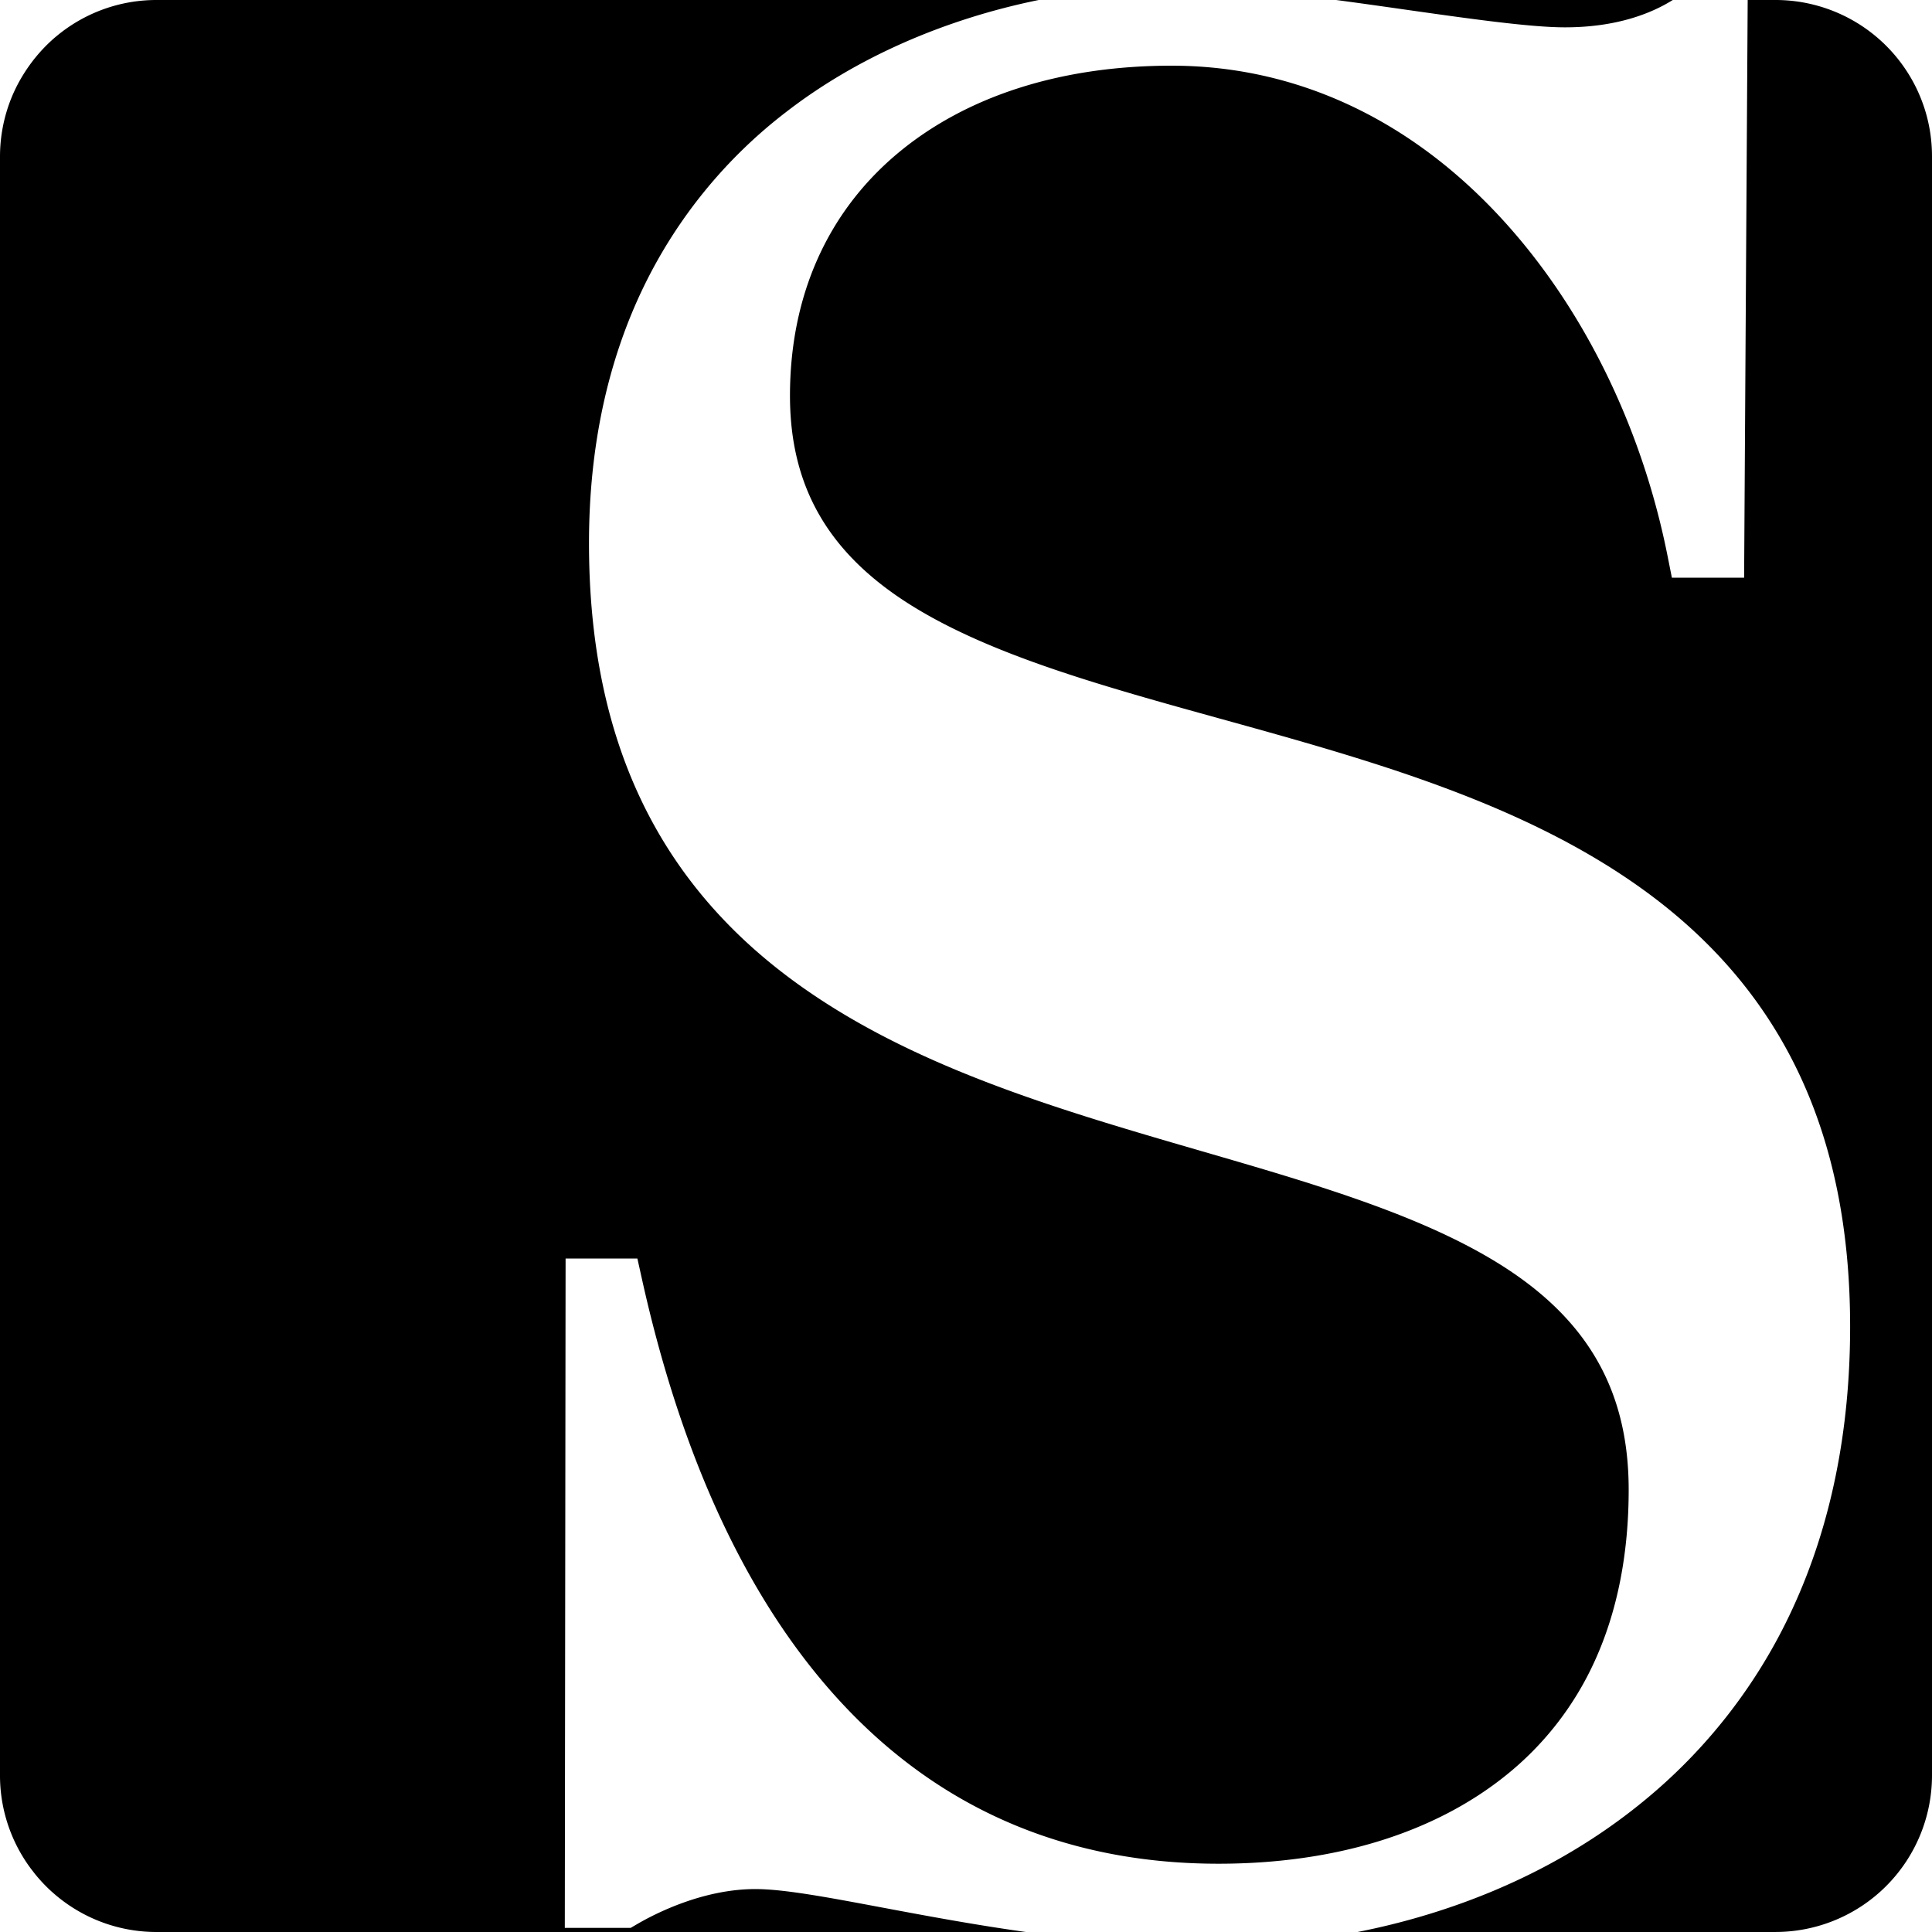
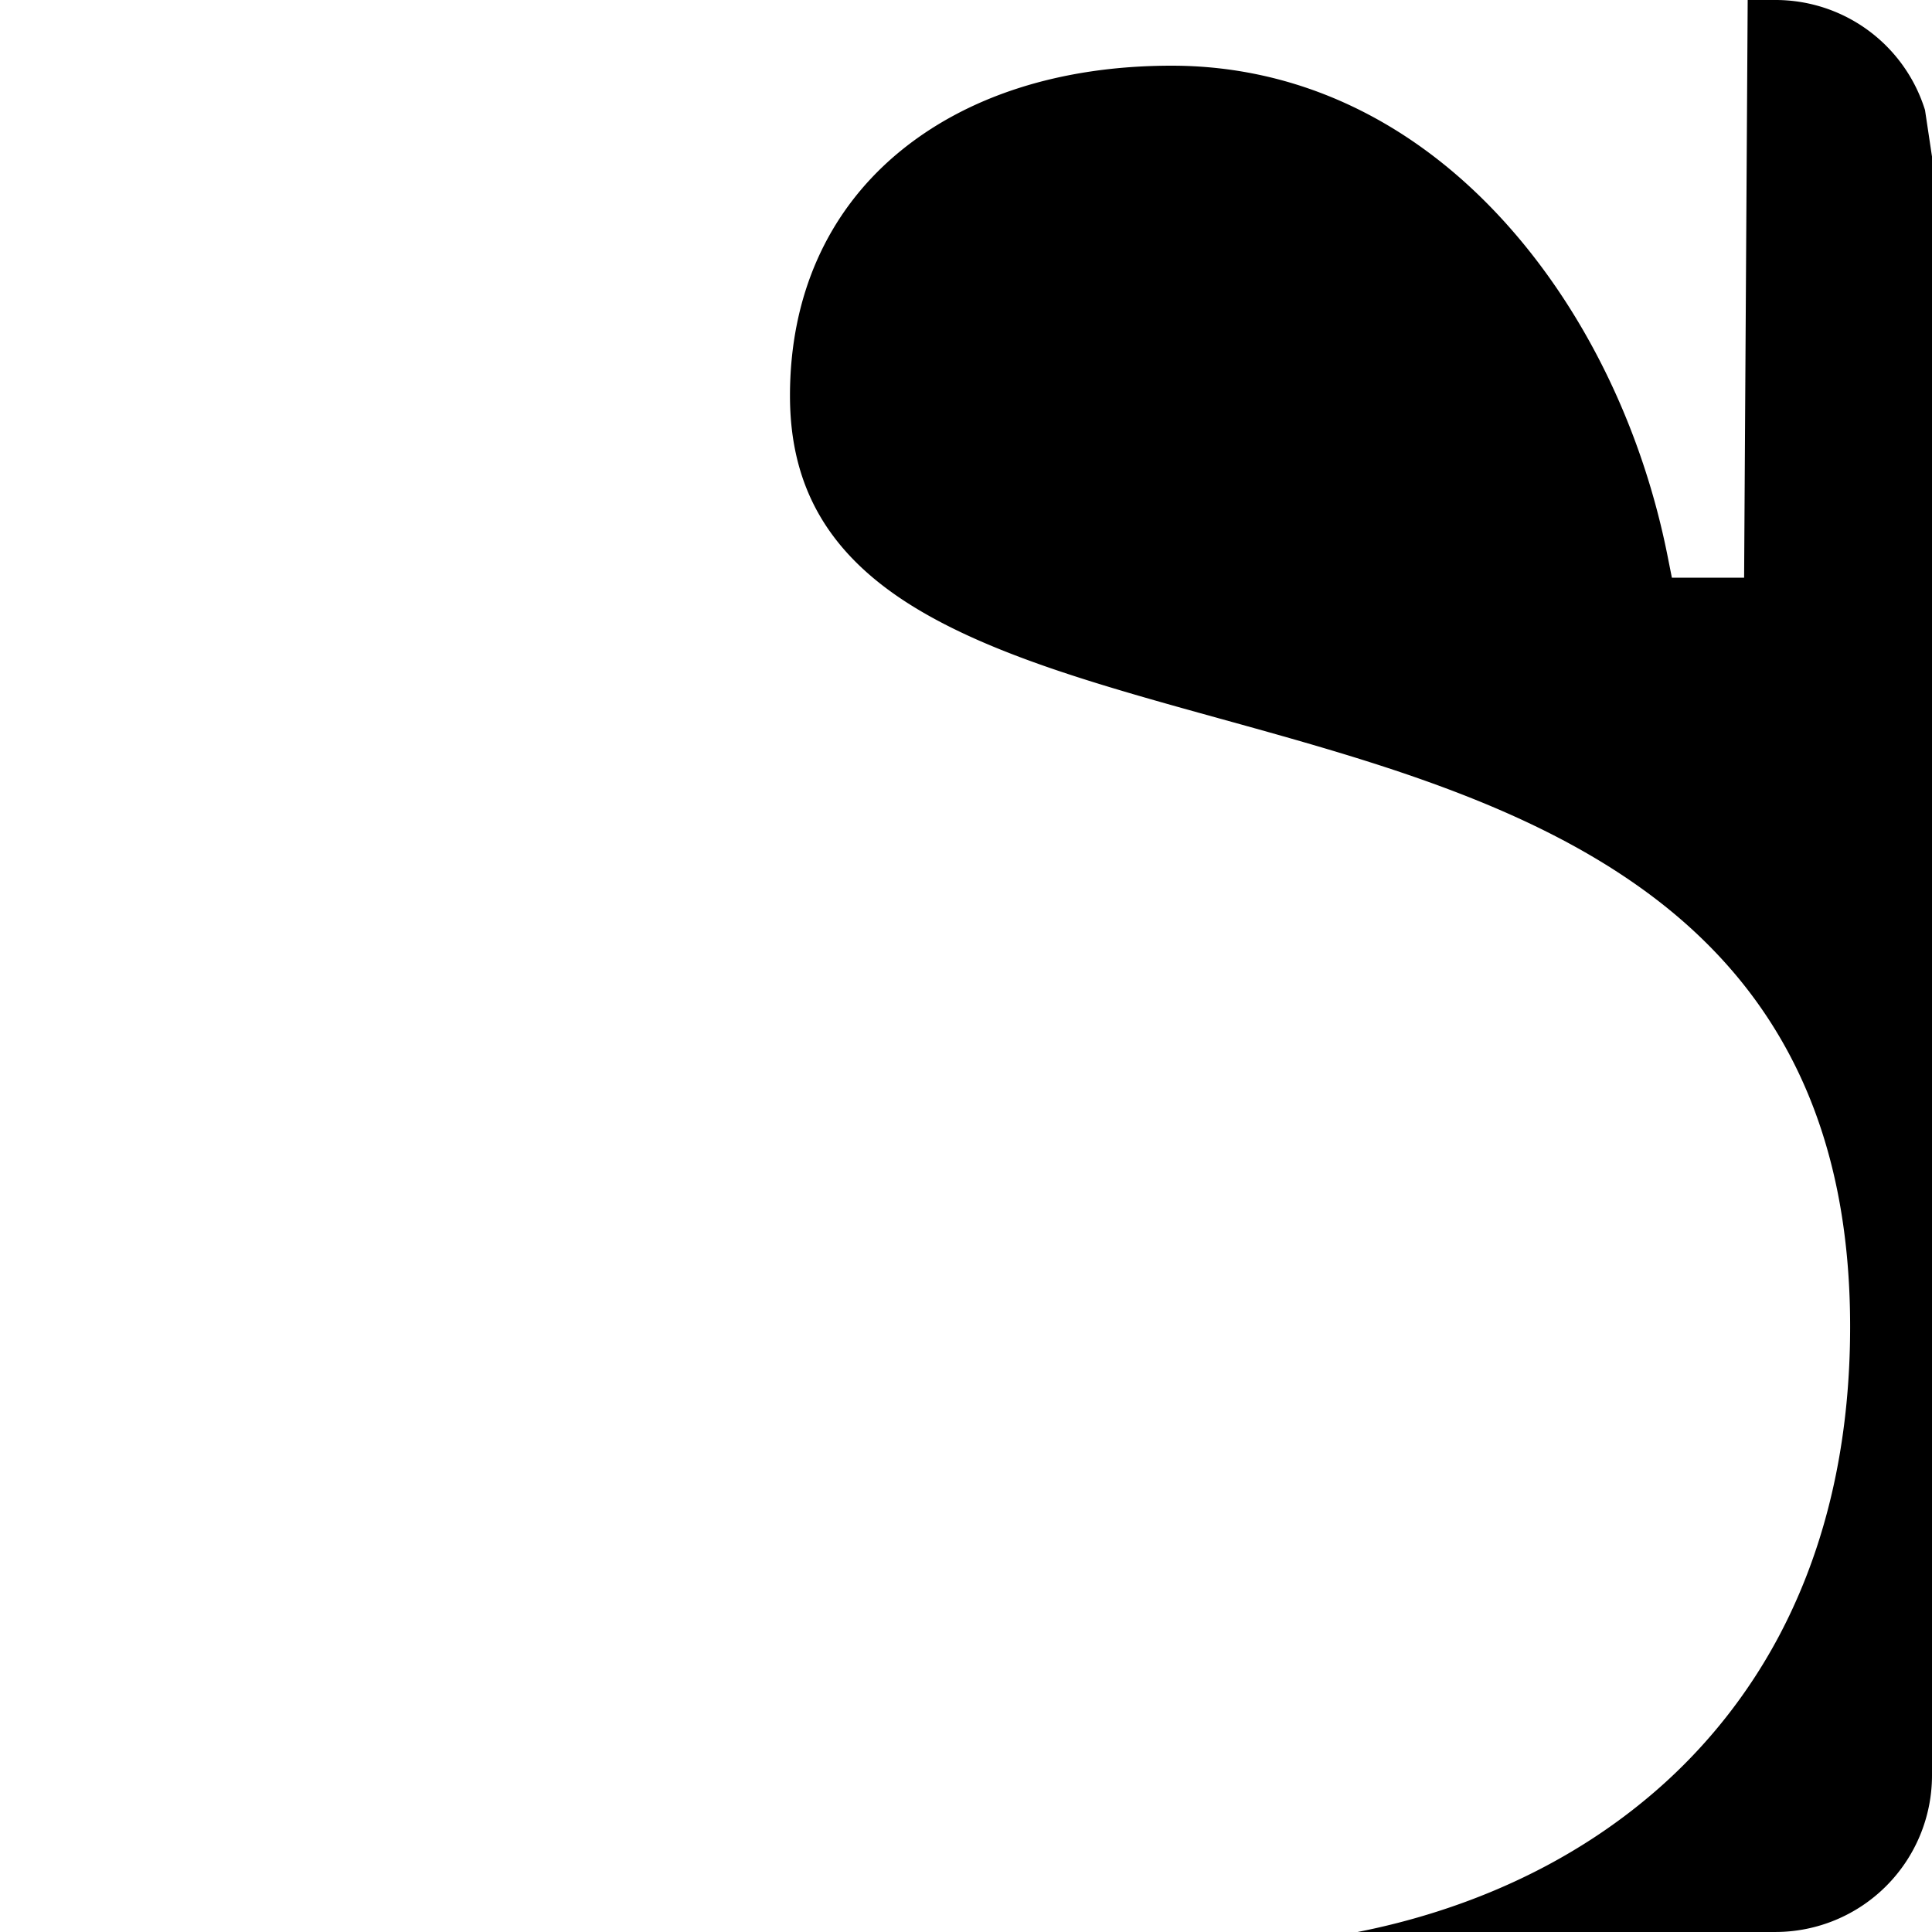
<svg xmlns="http://www.w3.org/2000/svg" data-name="Layer 1" viewBox="0 0 1000 1000">
-   <path d="M329.91 651.41l2.42 10.89c21.67 97.47 58.09 172.91 108.13 224.23C491 938.37 555 964.66 630.65 964.66c60.28 0 111.83-15.89 149.06-45.94a160.92 160.92 0 0 0 45.91-59.4C837.14 833.88 843 804.2 843 771.09c0-50.28-20.38-86.84-64.13-115.08-41.11-26.52-97.7-43-157.62-60.38-74.66-21.7-151.85-44.14-212.46-89.35-69.93-52.16-103.93-125.8-103.93-225.14 0-49.49 9.59-94.29 28.53-133.17a253.18 253.18 0 0 1 73.4-89.91C443.08 29.94 488.67 10 537.63 0H81.09a80.72 80.72 0 0 0-51.57 18.5c-1 .82-2 1.67-2.94 2.54a82.29 82.29 0 0 0-8 8.44c-.82 1-1.62 2-2.4 3.07-1.56 2.08-3 4.24-4.37 6.46a80.76 80.76 0 0 0-6.87 14.17c-.45 1.24-.88 2.49-1.27 3.76A81 81 0 0 0 0 81.05v837.87a80.69 80.69 0 0 0 11.74 42c1.35 2.22 2.81 4.38 4.37 6.46.78 1 1.58 2.06 2.4 3.07a82.29 82.29 0 0 0 8 8.44c1 .87 1.94 1.72 2.94 2.54A80.73 80.73 0 0 0 81.09 1000H531c-27-3.77-51.93-8.45-74.27-12.64-28.53-5.36-51-9.58-65.78-9.58-27.16 0-51.89 12.72-61.26 18.19l-3.25 1.9h-34.1l.41-346.45zM810 14.15c26.89 0 44.86-7.28 55.84-14.16H691.53c11.91 1.58 23.83 3.27 35.3 4.91C760.35 9.66 792 14.15 810 14.15z" />
-   <path d="M996.38 56.94c-.4-1.27-.82-2.52-1.28-3.76A80 80 0 0 0 988.29 39 81 81 0 0 0 919 0h-14.4l-1.85 299h-37.39l-2.23-11.21c-13.48-67.79-44.57-130.44-87.54-176.4C728.25 60.76 669.76 34 606.46 34 548.83 34 499.58 49.87 464 79.9c-36 30.46-55.11 73.65-55.11 124.91 0 47.7 20.34 82.43 64 109.28 41.26 25.37 98.24 41.16 158.56 57.87 77 21.32 156.54 43.37 219 88.48 72.11 52.07 107.17 126.08 107.17 226.26 0 54-10 103.09-29.74 145.81a279.87 279.87 0 0 1-77.58 100.1c-30.36 24.83-66.09 43.91-106.18 56.73a371.71 371.71 0 0 1-41.4 10.65H919a81.07 81.07 0 0 0 81-81.07V81.05a81 81 0 0 0-3.62-24.11z" />
+   <path d="M996.38 56.94c-.4-1.27-.82-2.52-1.28-3.76A80 80 0 0 0 988.29 39 81 81 0 0 0 919 0h-14.4l-1.85 299h-37.39l-2.23-11.21c-13.48-67.79-44.57-130.44-87.54-176.4C728.25 60.76 669.76 34 606.46 34 548.83 34 499.58 49.87 464 79.9c-36 30.46-55.11 73.65-55.11 124.91 0 47.7 20.34 82.43 64 109.28 41.26 25.37 98.24 41.16 158.56 57.87 77 21.32 156.54 43.37 219 88.48 72.11 52.07 107.17 126.08 107.17 226.26 0 54-10 103.09-29.74 145.81a279.87 279.87 0 0 1-77.58 100.1c-30.36 24.83-66.09 43.91-106.18 56.73a371.71 371.71 0 0 1-41.4 10.65H919a81.07 81.07 0 0 0 81-81.07V81.05z" />
</svg>